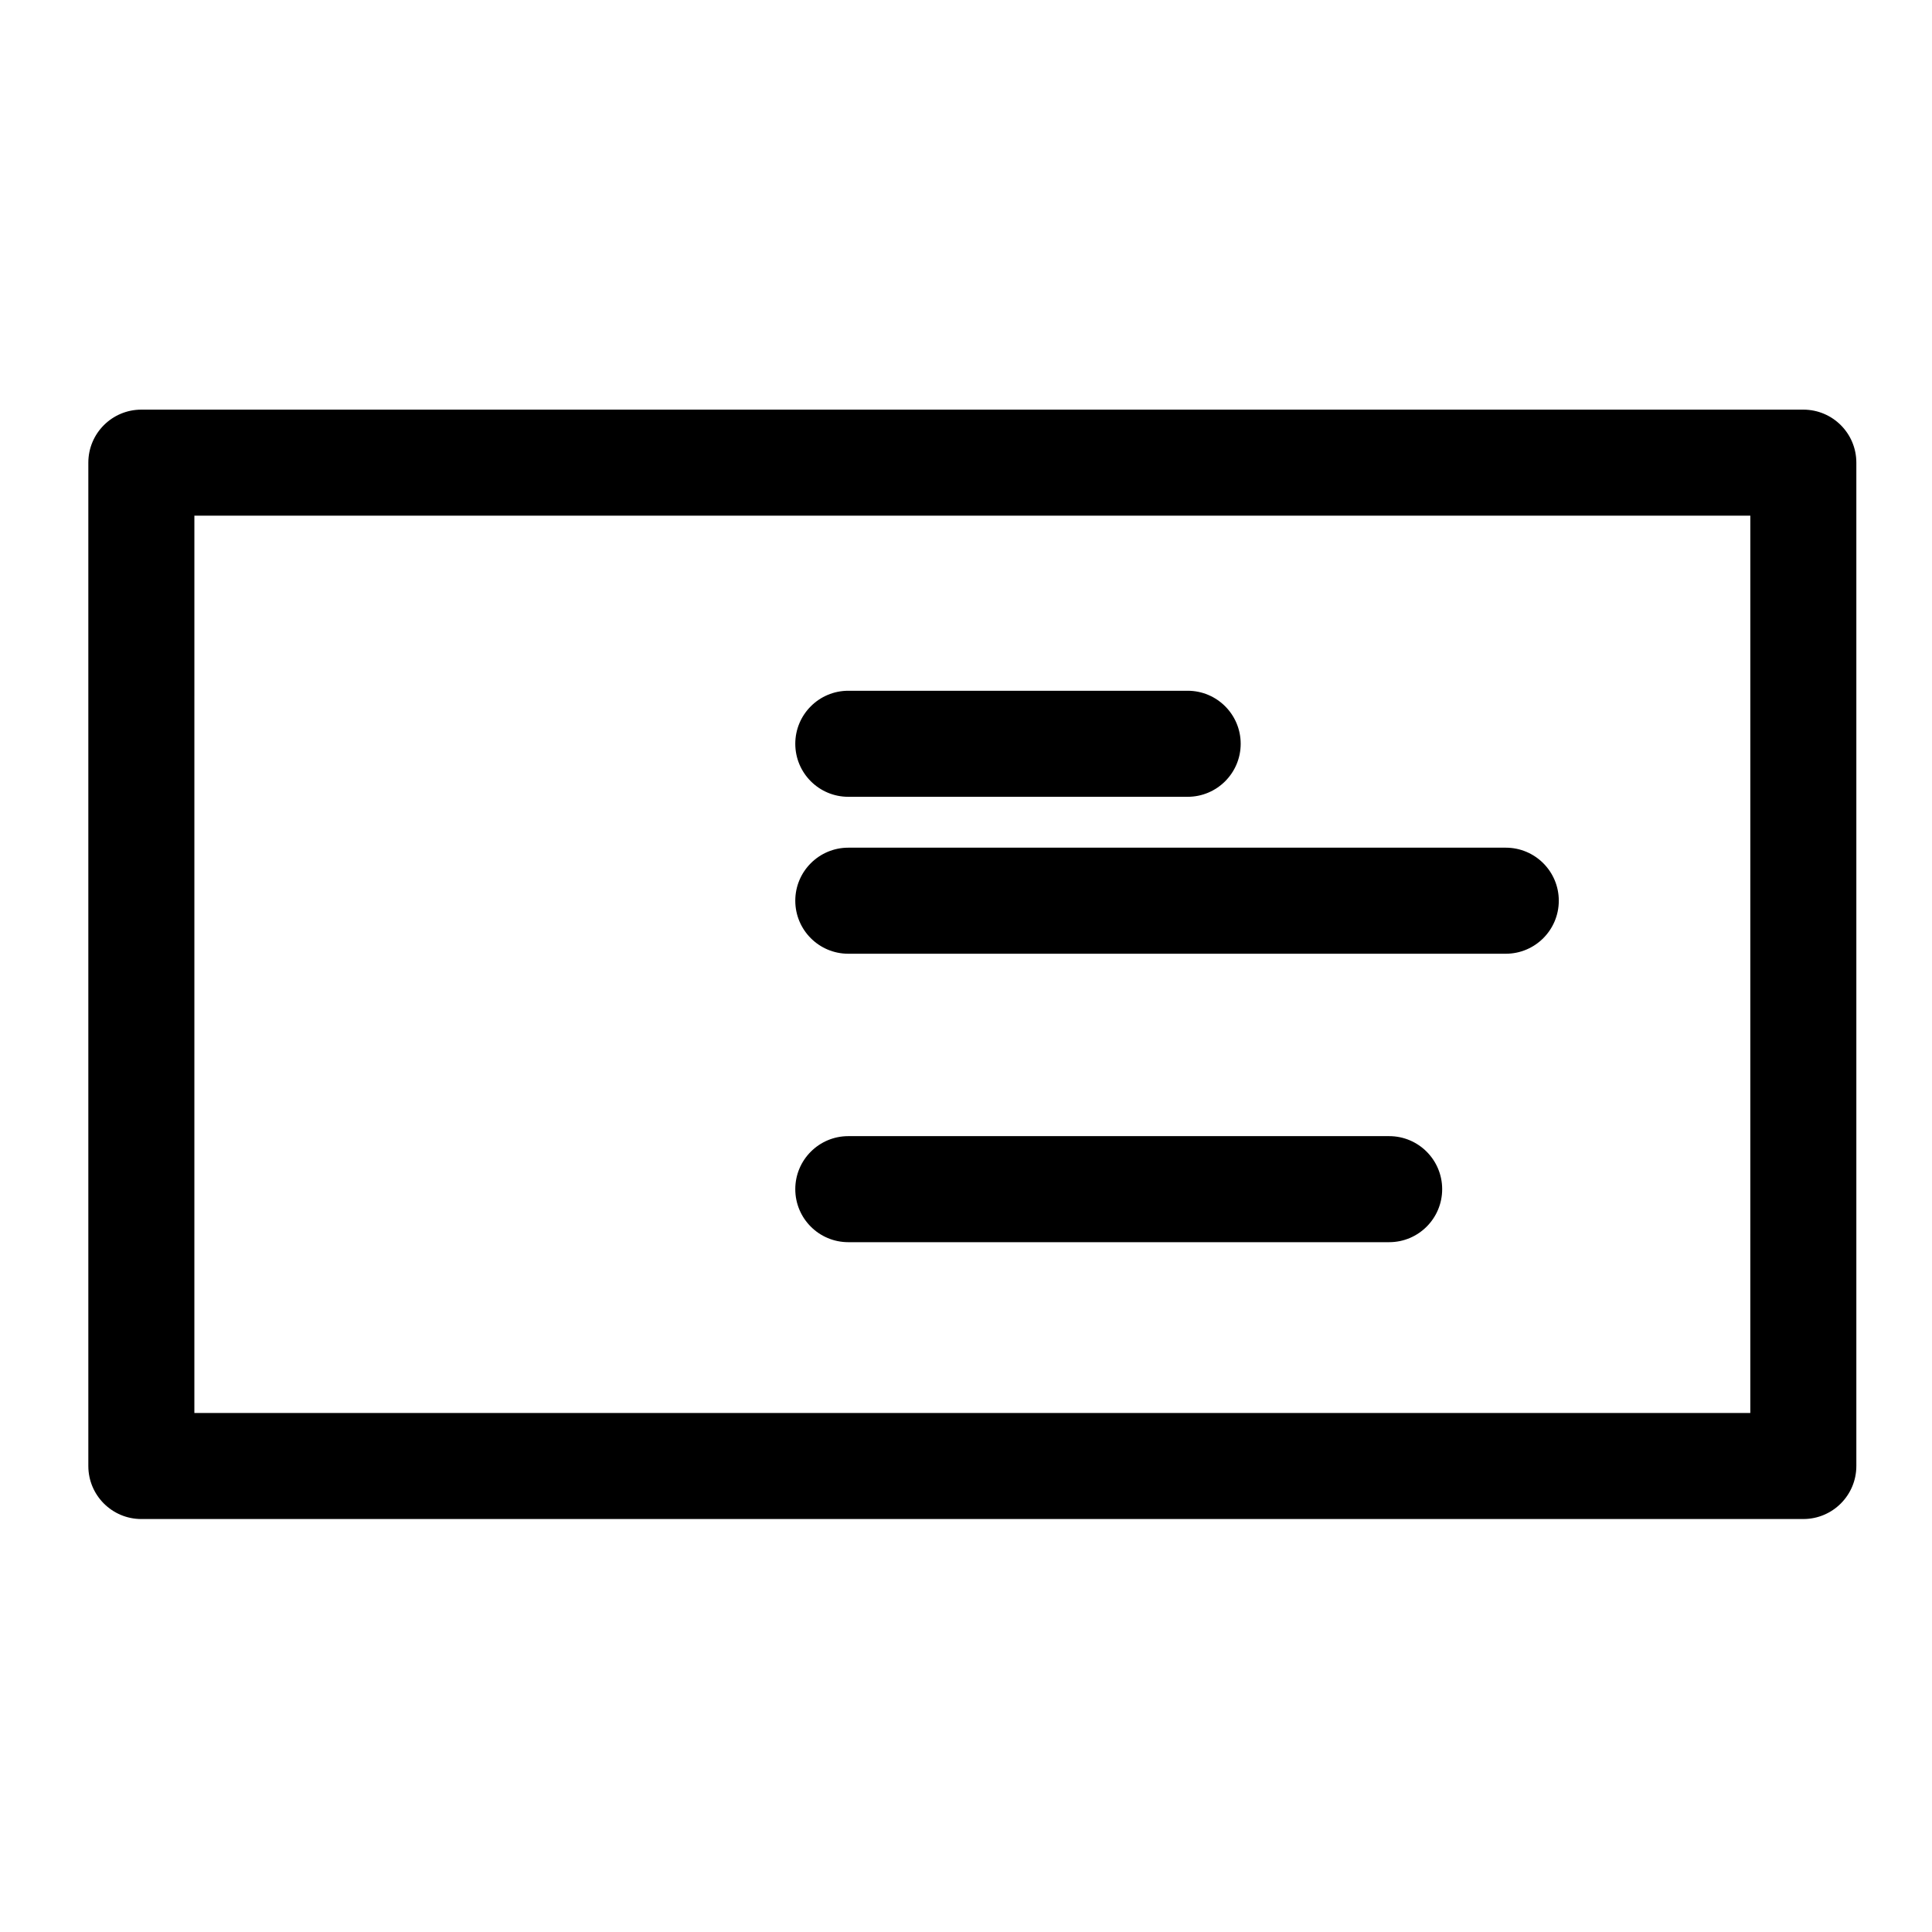
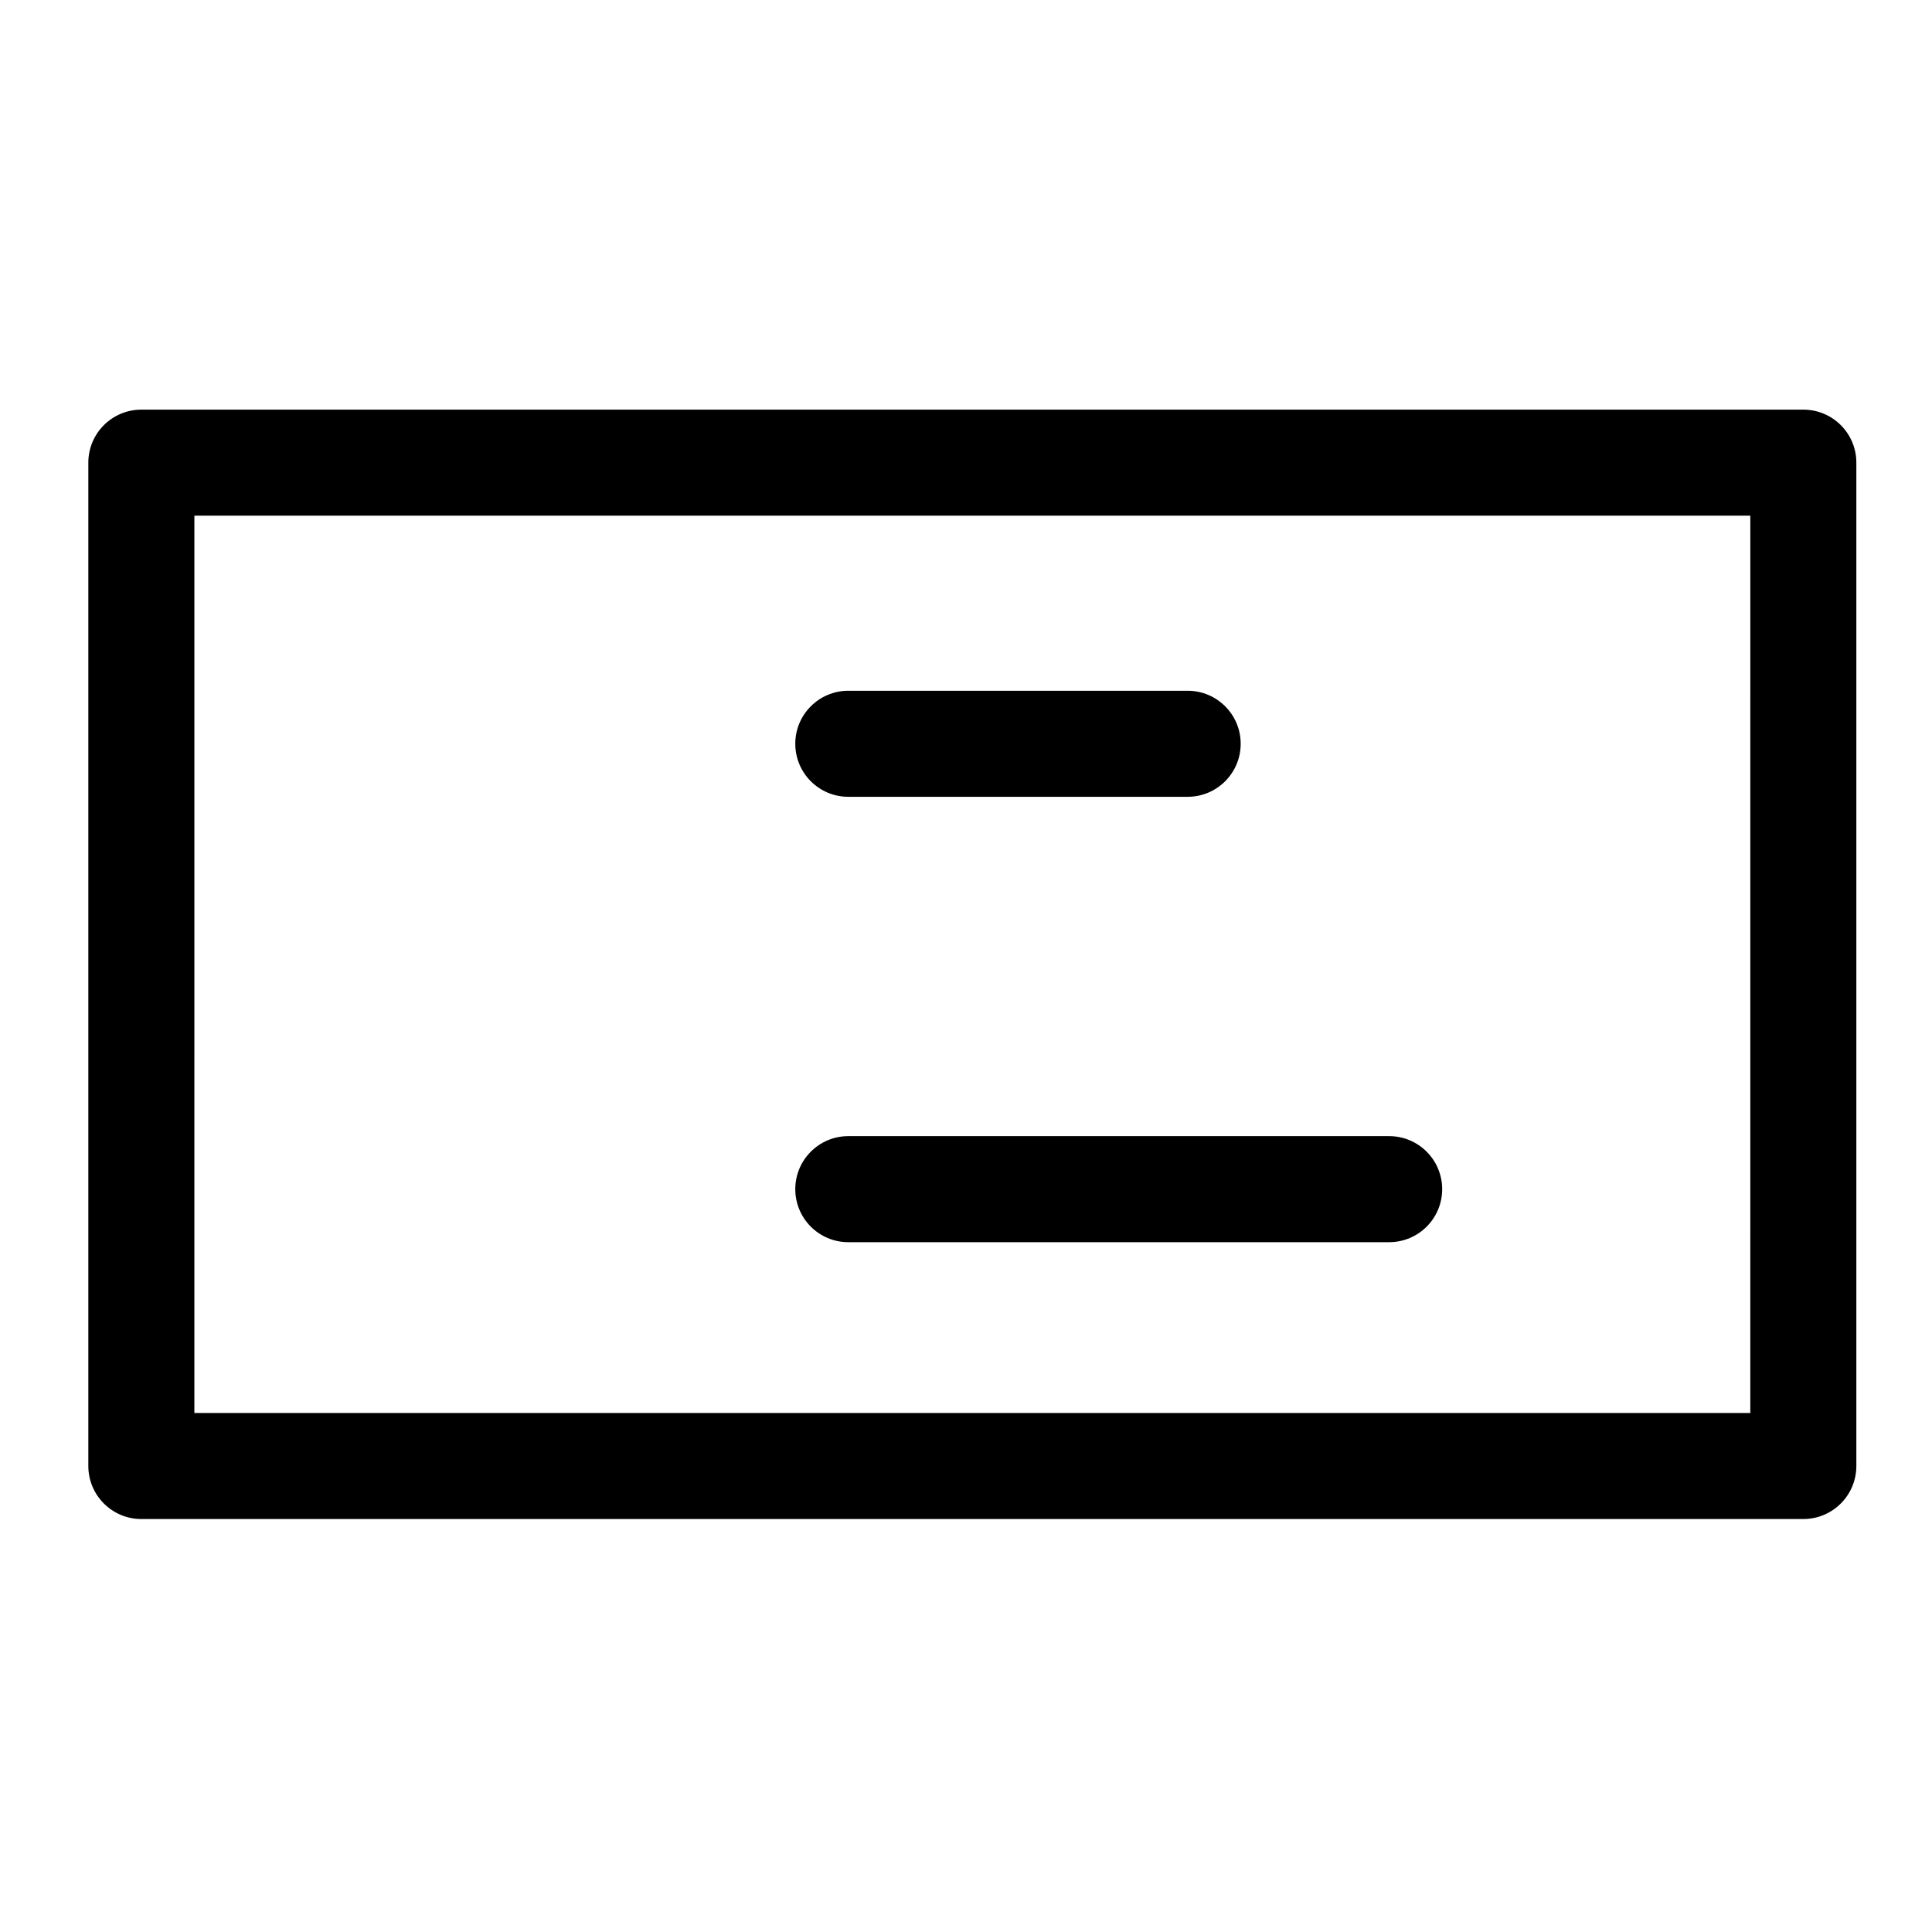
<svg xmlns="http://www.w3.org/2000/svg" fill="#000000" width="800px" height="800px" version="1.1" viewBox="144 144 512 512">
  <g>
    <path d="m621.9 546.56h-440.44c-7.766 0-14.051-6.293-14.051-14.051v-265.9c0-7.766 6.293-14.051 14.051-14.051h440.44c7.766 0 14.051 6.293 14.051 14.051v265.89c0 7.766-6.289 14.059-14.051 14.059zm-426.39-28.102h412.34l0.004-237.8h-412.34z" />
    <path d="m458.74 355.16h-89.93c-7.766 0-14.051-6.293-14.051-14.051s6.293-14.051 14.051-14.051h89.934c7.758 0 14.051 6.293 14.051 14.051s-6.297 14.051-14.055 14.051z" />
    <path d="m512.14 473.19h-143.33c-7.766 0-14.051-6.289-14.051-14.051 0-7.758 6.293-14.051 14.051-14.051h143.33c7.758 0 14.051 6.293 14.051 14.051 0 7.766-6.293 14.051-14.051 14.051z" />
-     <path d="m543.05 396.75h-174.24c-7.766 0-14.051-6.293-14.051-14.055 0-7.758 6.293-14.051 14.051-14.051h174.24c7.758 0 14.047 6.293 14.047 14.051 0 7.762-6.289 14.055-14.047 14.055z" />
  </g>
</svg>